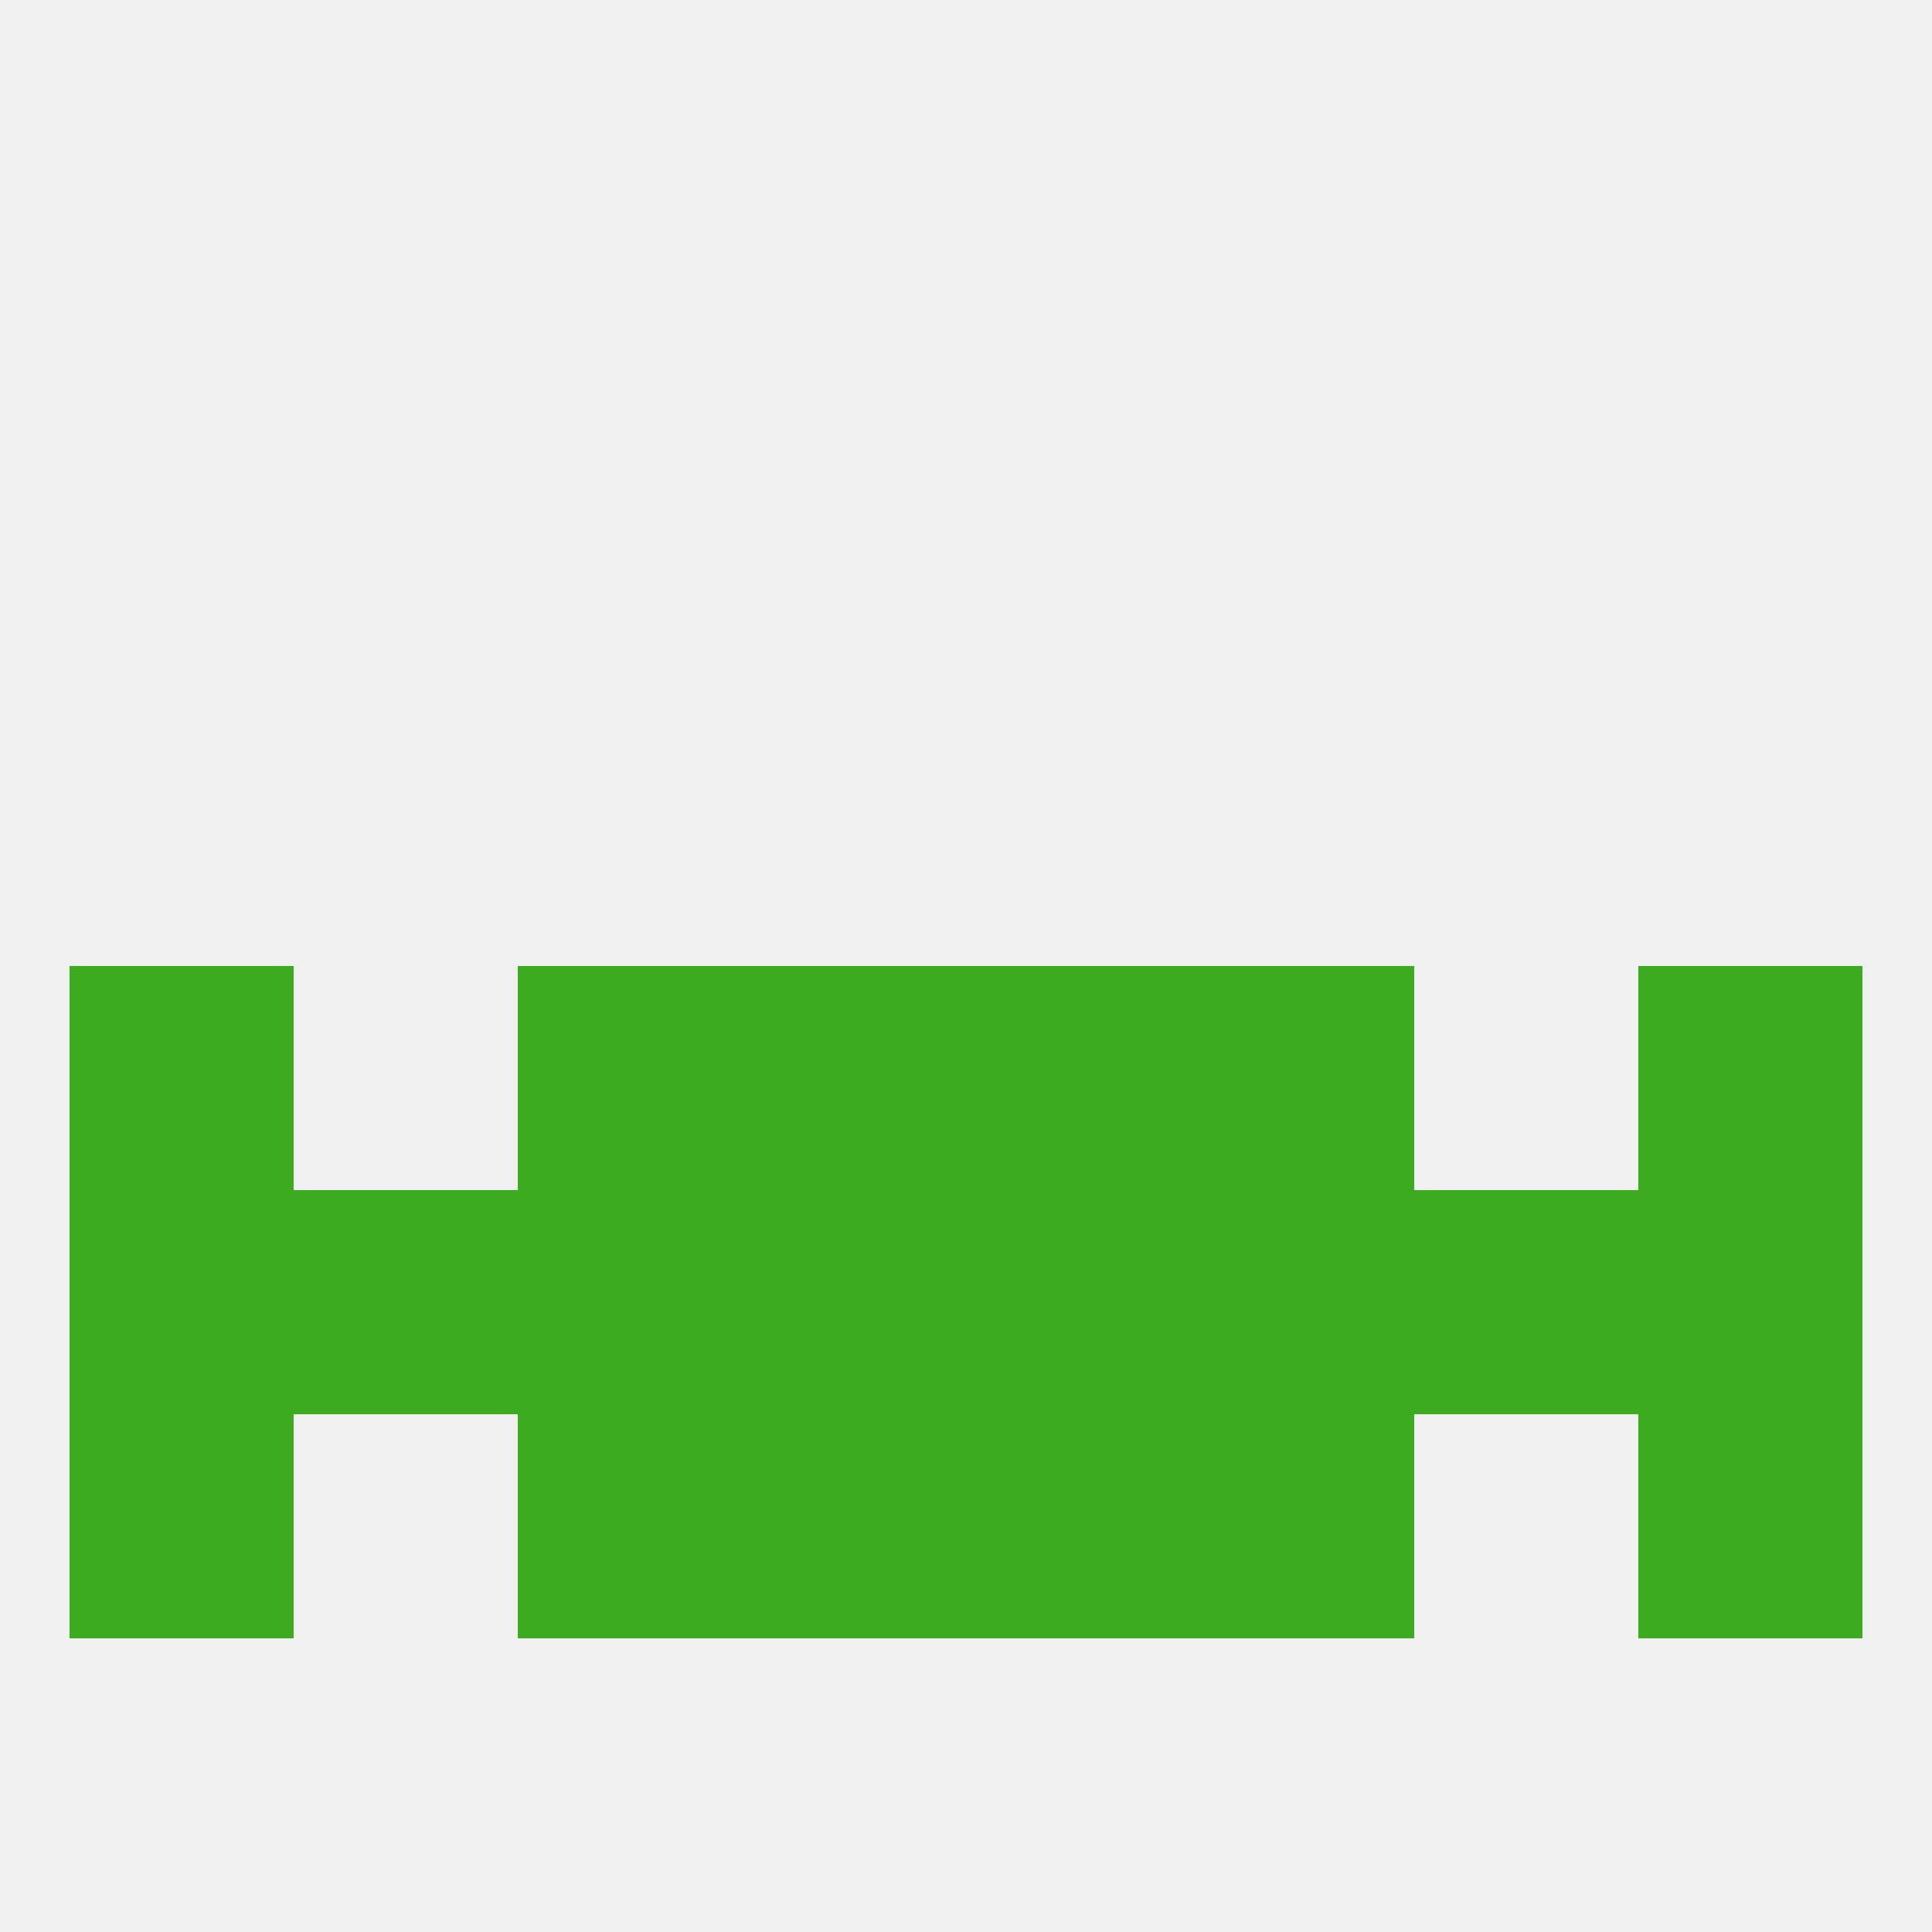
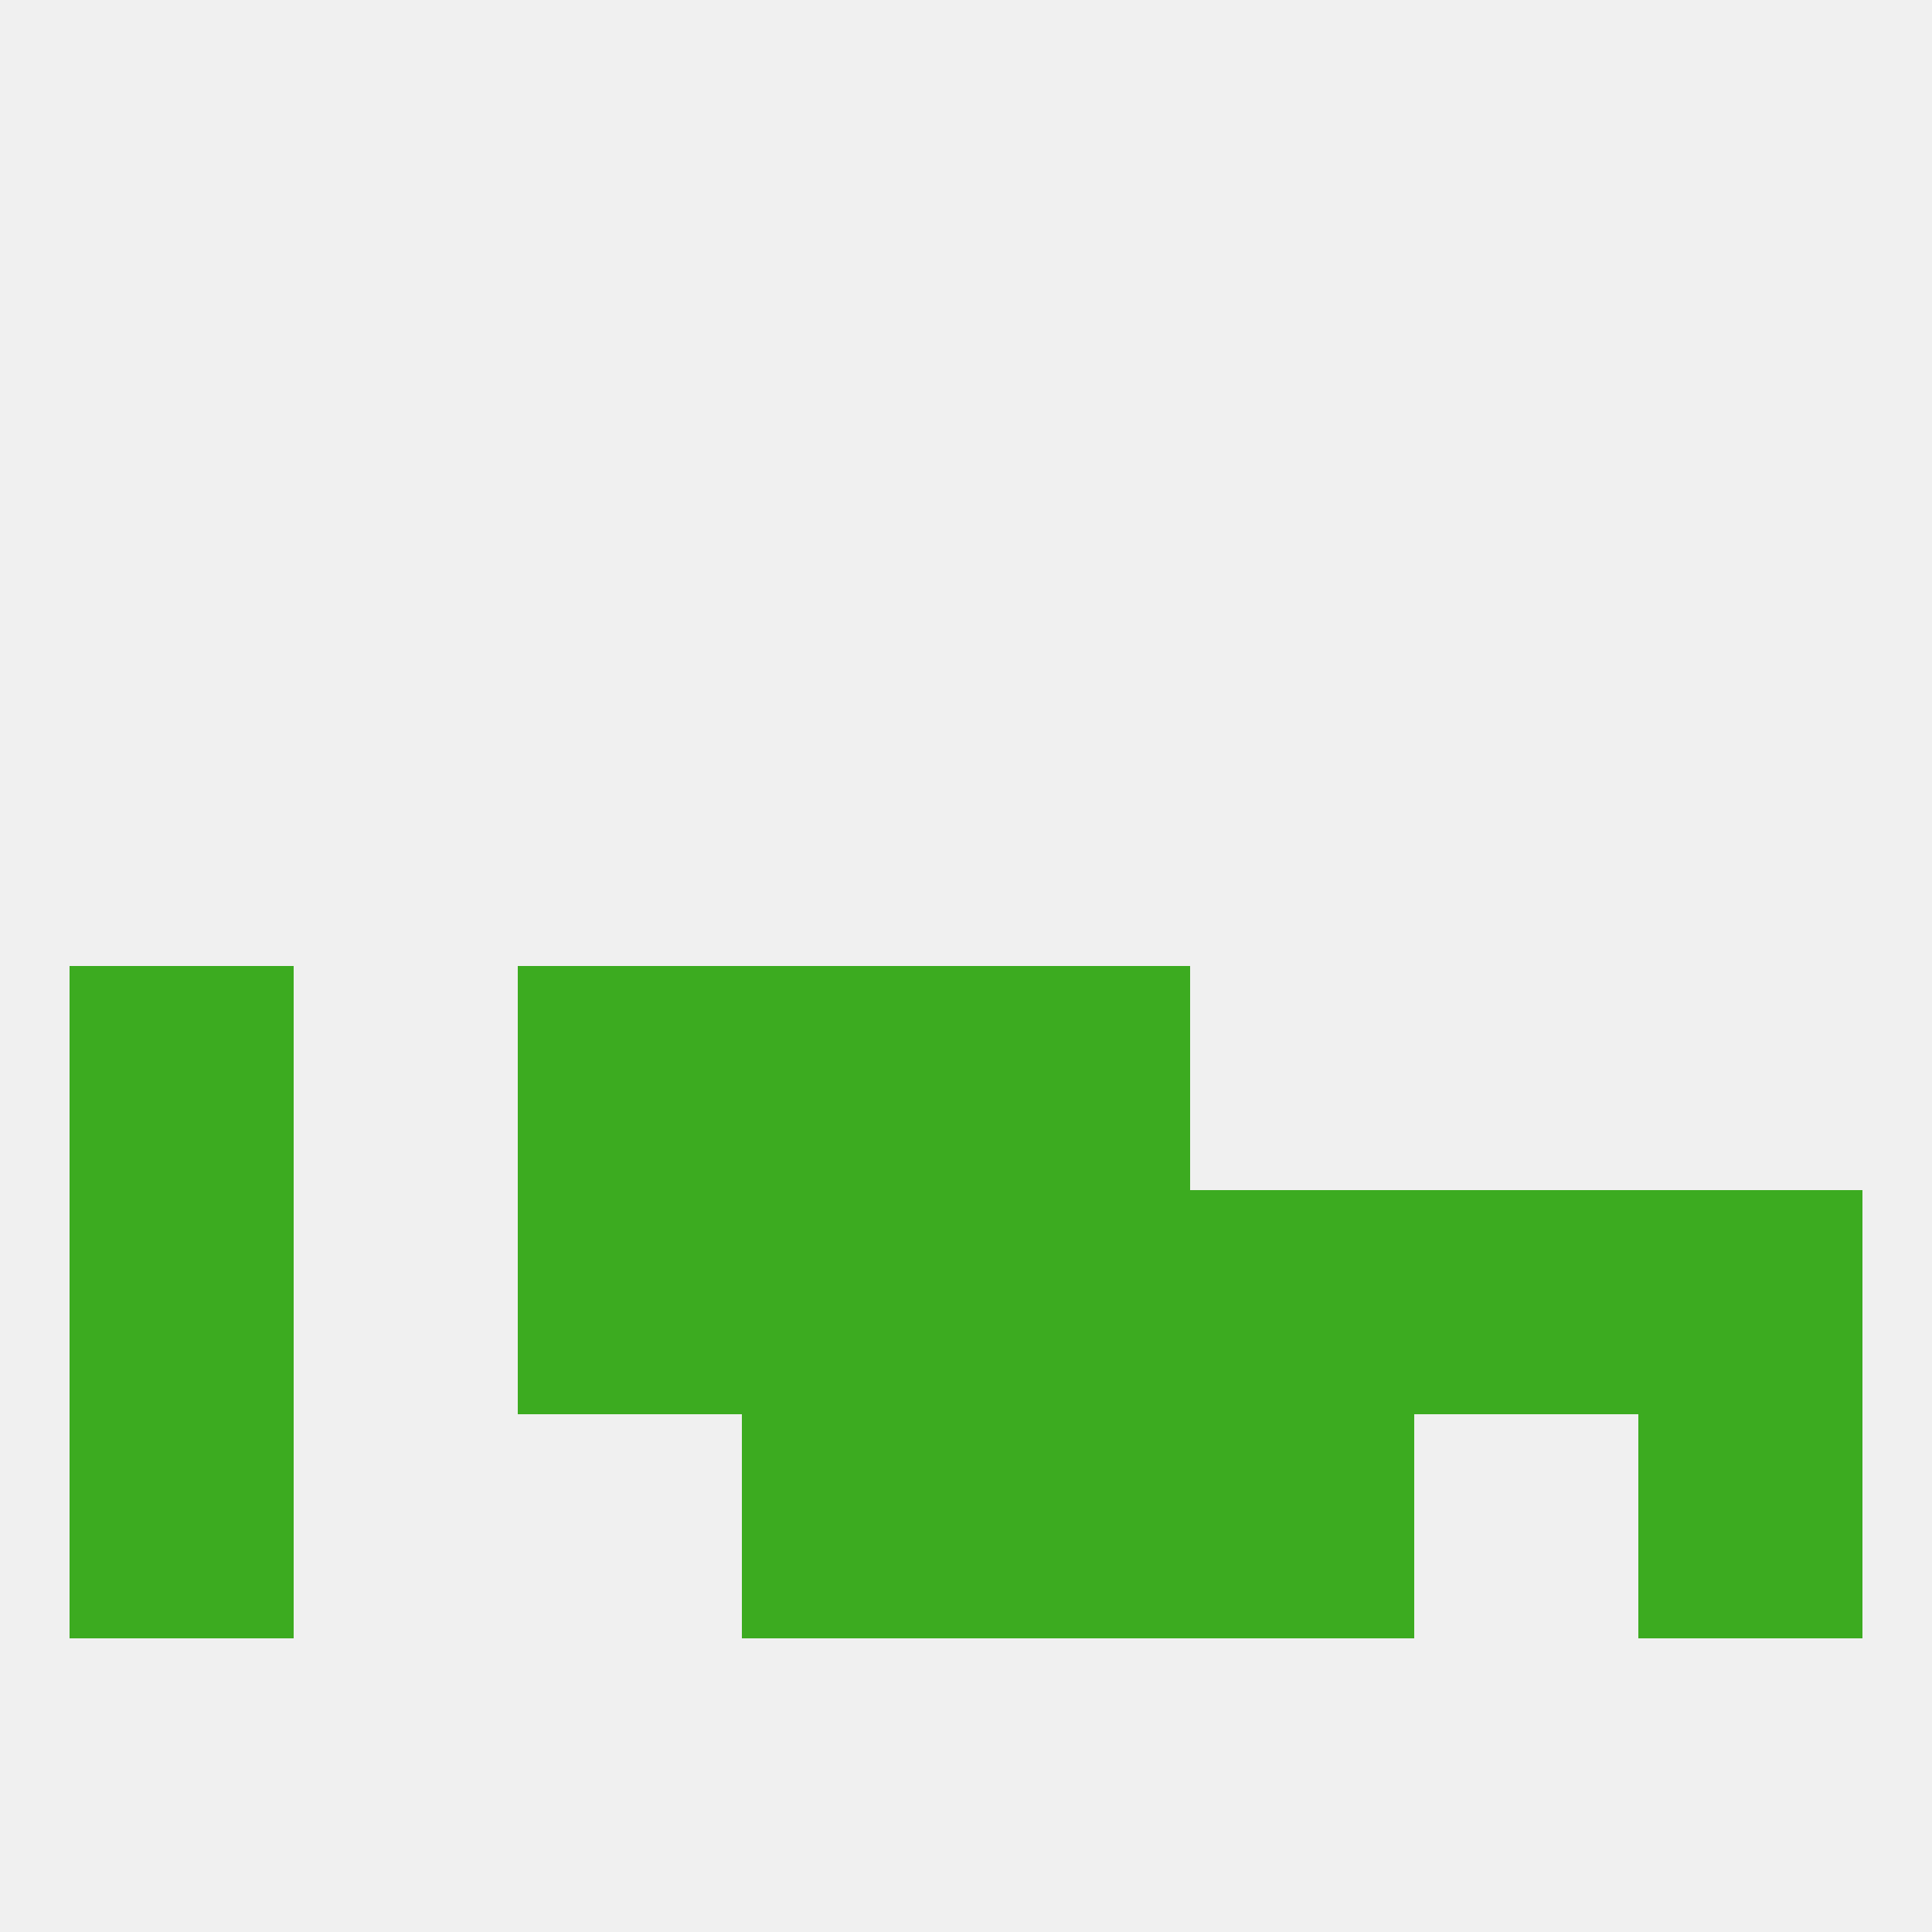
<svg xmlns="http://www.w3.org/2000/svg" version="1.1" baseprofile="full" width="250" height="250" viewBox="0 0 250 250">
  <rect width="100%" height="100%" fill="rgba(240,240,240,255)" />
  <rect x="9" y="125" width="29" height="29" fill="rgba(60,171,32,255)" />
-   <rect x="212" y="125" width="29" height="29" fill="rgba(60,171,32,255)" />
  <rect x="96" y="125" width="29" height="29" fill="rgba(60,171,32,255)" />
  <rect x="125" y="125" width="29" height="29" fill="rgba(60,171,32,255)" />
  <rect x="67" y="125" width="29" height="29" fill="rgba(60,171,32,255)" />
-   <rect x="154" y="125" width="29" height="29" fill="rgba(60,171,32,255)" />
  <rect x="154" y="154" width="29" height="29" fill="rgba(60,171,32,255)" />
-   <rect x="38" y="154" width="29" height="29" fill="rgba(60,171,32,255)" />
  <rect x="67" y="154" width="29" height="29" fill="rgba(60,171,32,255)" />
  <rect x="96" y="154" width="29" height="29" fill="rgba(60,171,32,255)" />
  <rect x="125" y="154" width="29" height="29" fill="rgba(60,171,32,255)" />
  <rect x="9" y="154" width="29" height="29" fill="rgba(60,171,32,255)" />
  <rect x="212" y="154" width="29" height="29" fill="rgba(60,171,32,255)" />
  <rect x="183" y="154" width="29" height="29" fill="rgba(60,171,32,255)" />
-   <rect x="67" y="183" width="29" height="29" fill="rgba(60,171,32,255)" />
  <rect x="154" y="183" width="29" height="29" fill="rgba(60,171,32,255)" />
  <rect x="96" y="183" width="29" height="29" fill="rgba(60,171,32,255)" />
  <rect x="125" y="183" width="29" height="29" fill="rgba(60,171,32,255)" />
  <rect x="9" y="183" width="29" height="29" fill="rgba(60,171,32,255)" />
  <rect x="212" y="183" width="29" height="29" fill="rgba(60,171,32,255)" />
</svg>